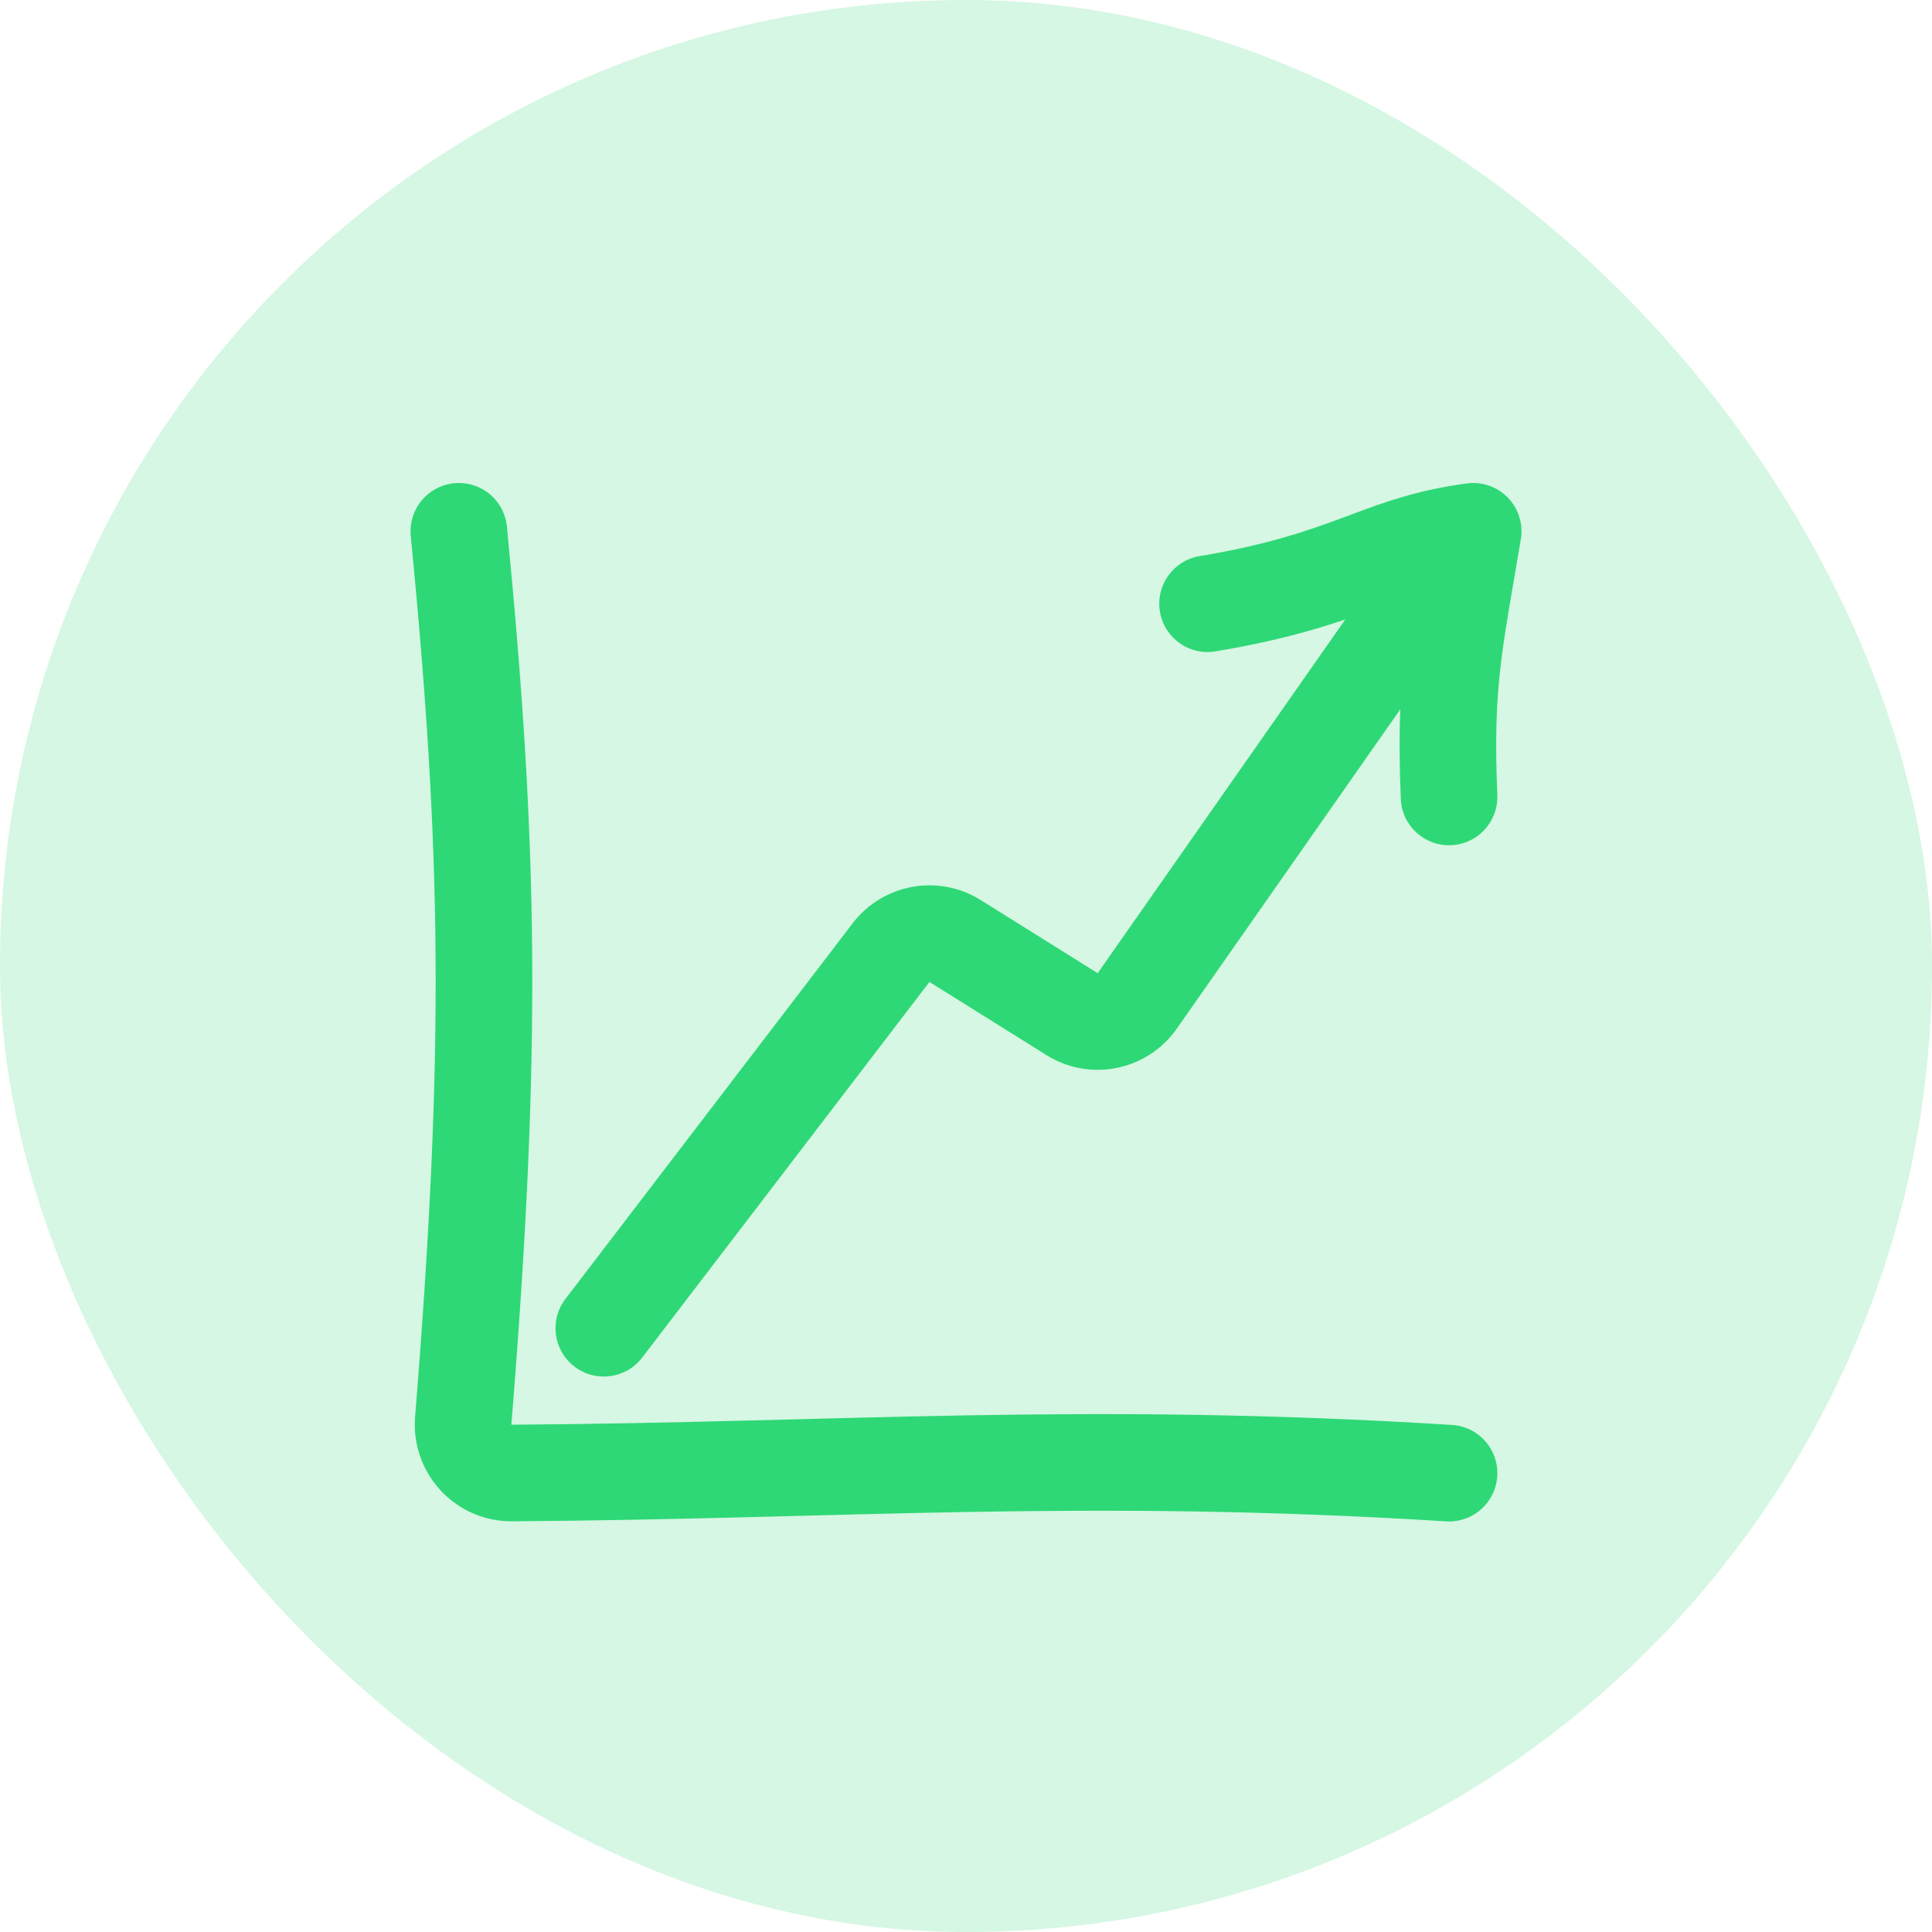
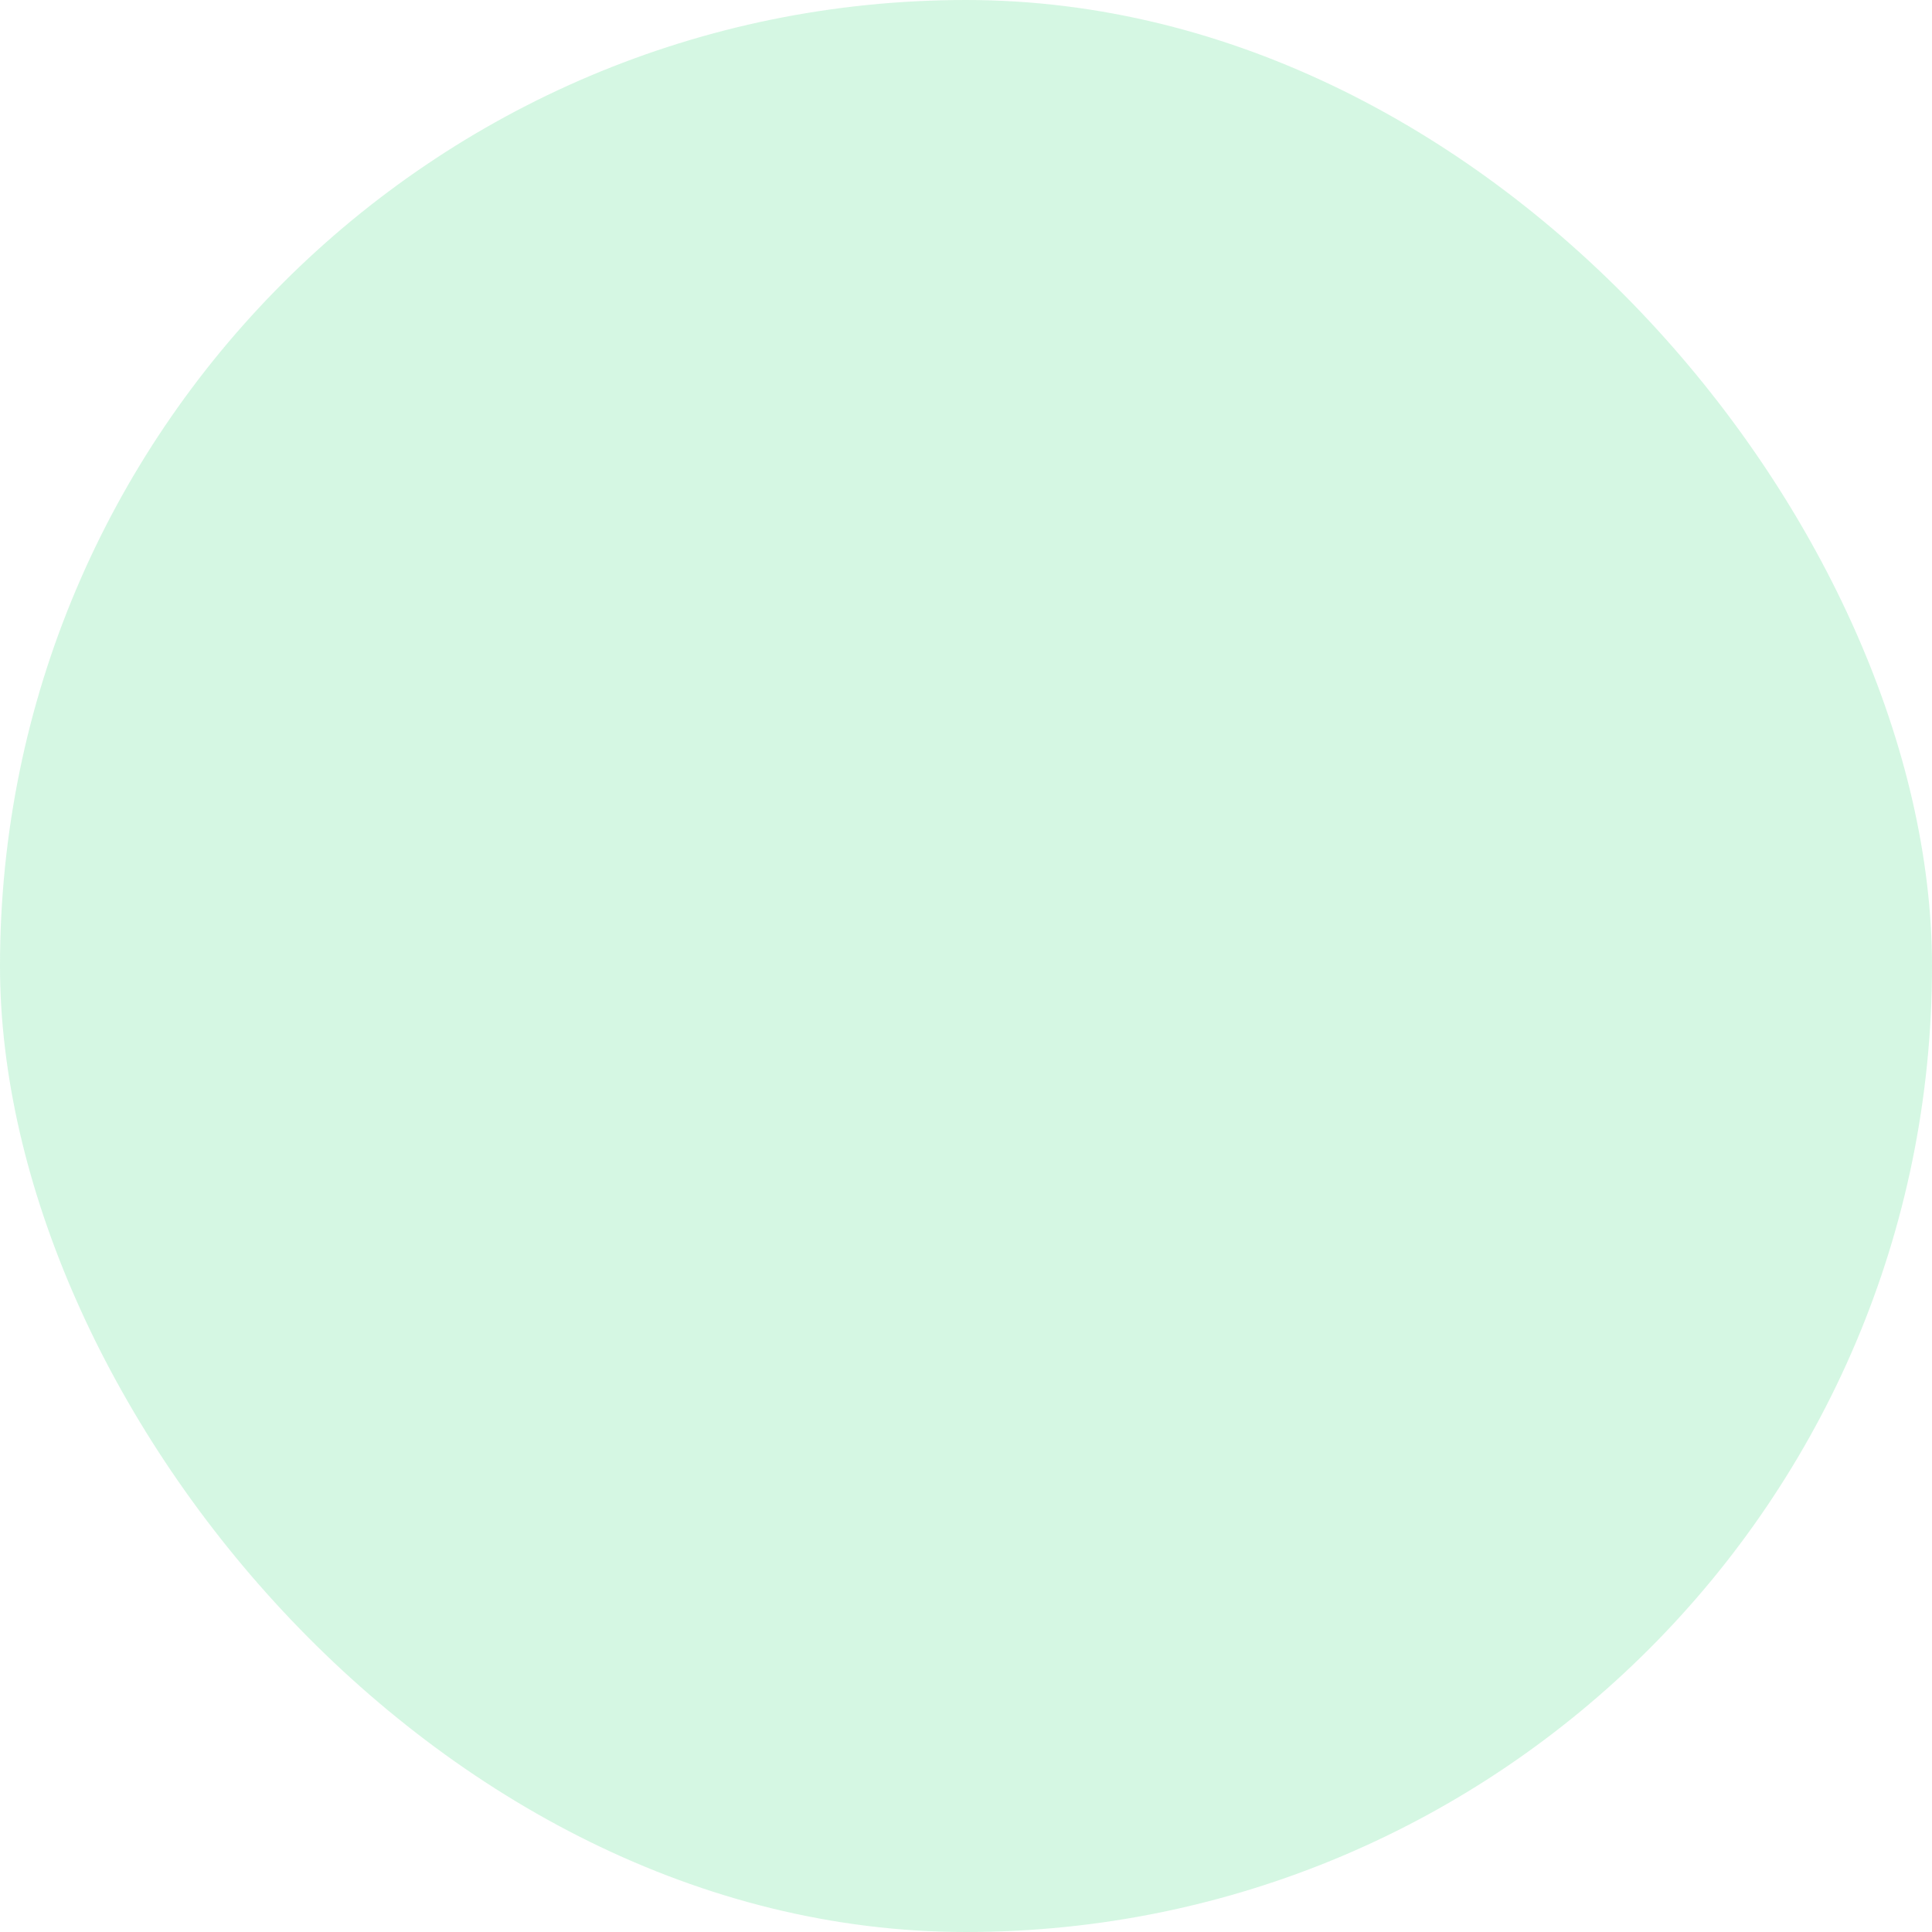
<svg xmlns="http://www.w3.org/2000/svg" width="40" height="40" viewBox="0 0 40 40" fill="none">
  <rect width="40" height="40" rx="20" fill="#2ED876" fill-opacity="0.2" />
-   <path d="M9.5 11C10.136 17.539 10.215 21.683 9.591 29.412C9.543 29.996 10.005 30.5 10.591 30.497C17.433 30.453 22.4 30.025 30.001 30.5" stroke="#2ED876" stroke-width="2" stroke-linecap="round" stroke-linejoin="round" />
-   <path fill-rule="evenodd" clip-rule="evenodd" d="M31.487 11.167C31.54 10.854 31.441 10.534 31.221 10.306C31 10.077 30.685 9.967 30.37 10.009C29.341 10.145 28.641 10.405 27.951 10.663L27.793 10.722C27.072 10.989 26.252 11.278 24.837 11.514C24.292 11.604 23.924 12.12 24.015 12.664C24.105 13.209 24.621 13.577 25.165 13.486C26.35 13.289 27.18 13.053 27.853 12.825L22.726 20.149L20.303 18.634C19.428 18.087 18.281 18.296 17.654 19.115L11.707 26.893C11.371 27.331 11.455 27.959 11.894 28.294C12.332 28.63 12.96 28.546 13.295 28.108L19.243 20.33L21.666 21.845C22.569 22.409 23.754 22.168 24.365 21.296L28.992 14.685C28.97 15.219 28.972 15.812 29.002 16.541C29.025 17.093 29.49 17.522 30.042 17.499C30.594 17.477 31.023 17.011 31 16.459C30.919 14.476 31.053 13.695 31.366 11.874C31.404 11.655 31.444 11.42 31.487 11.167Z" fill="#2ED876" />
</svg>